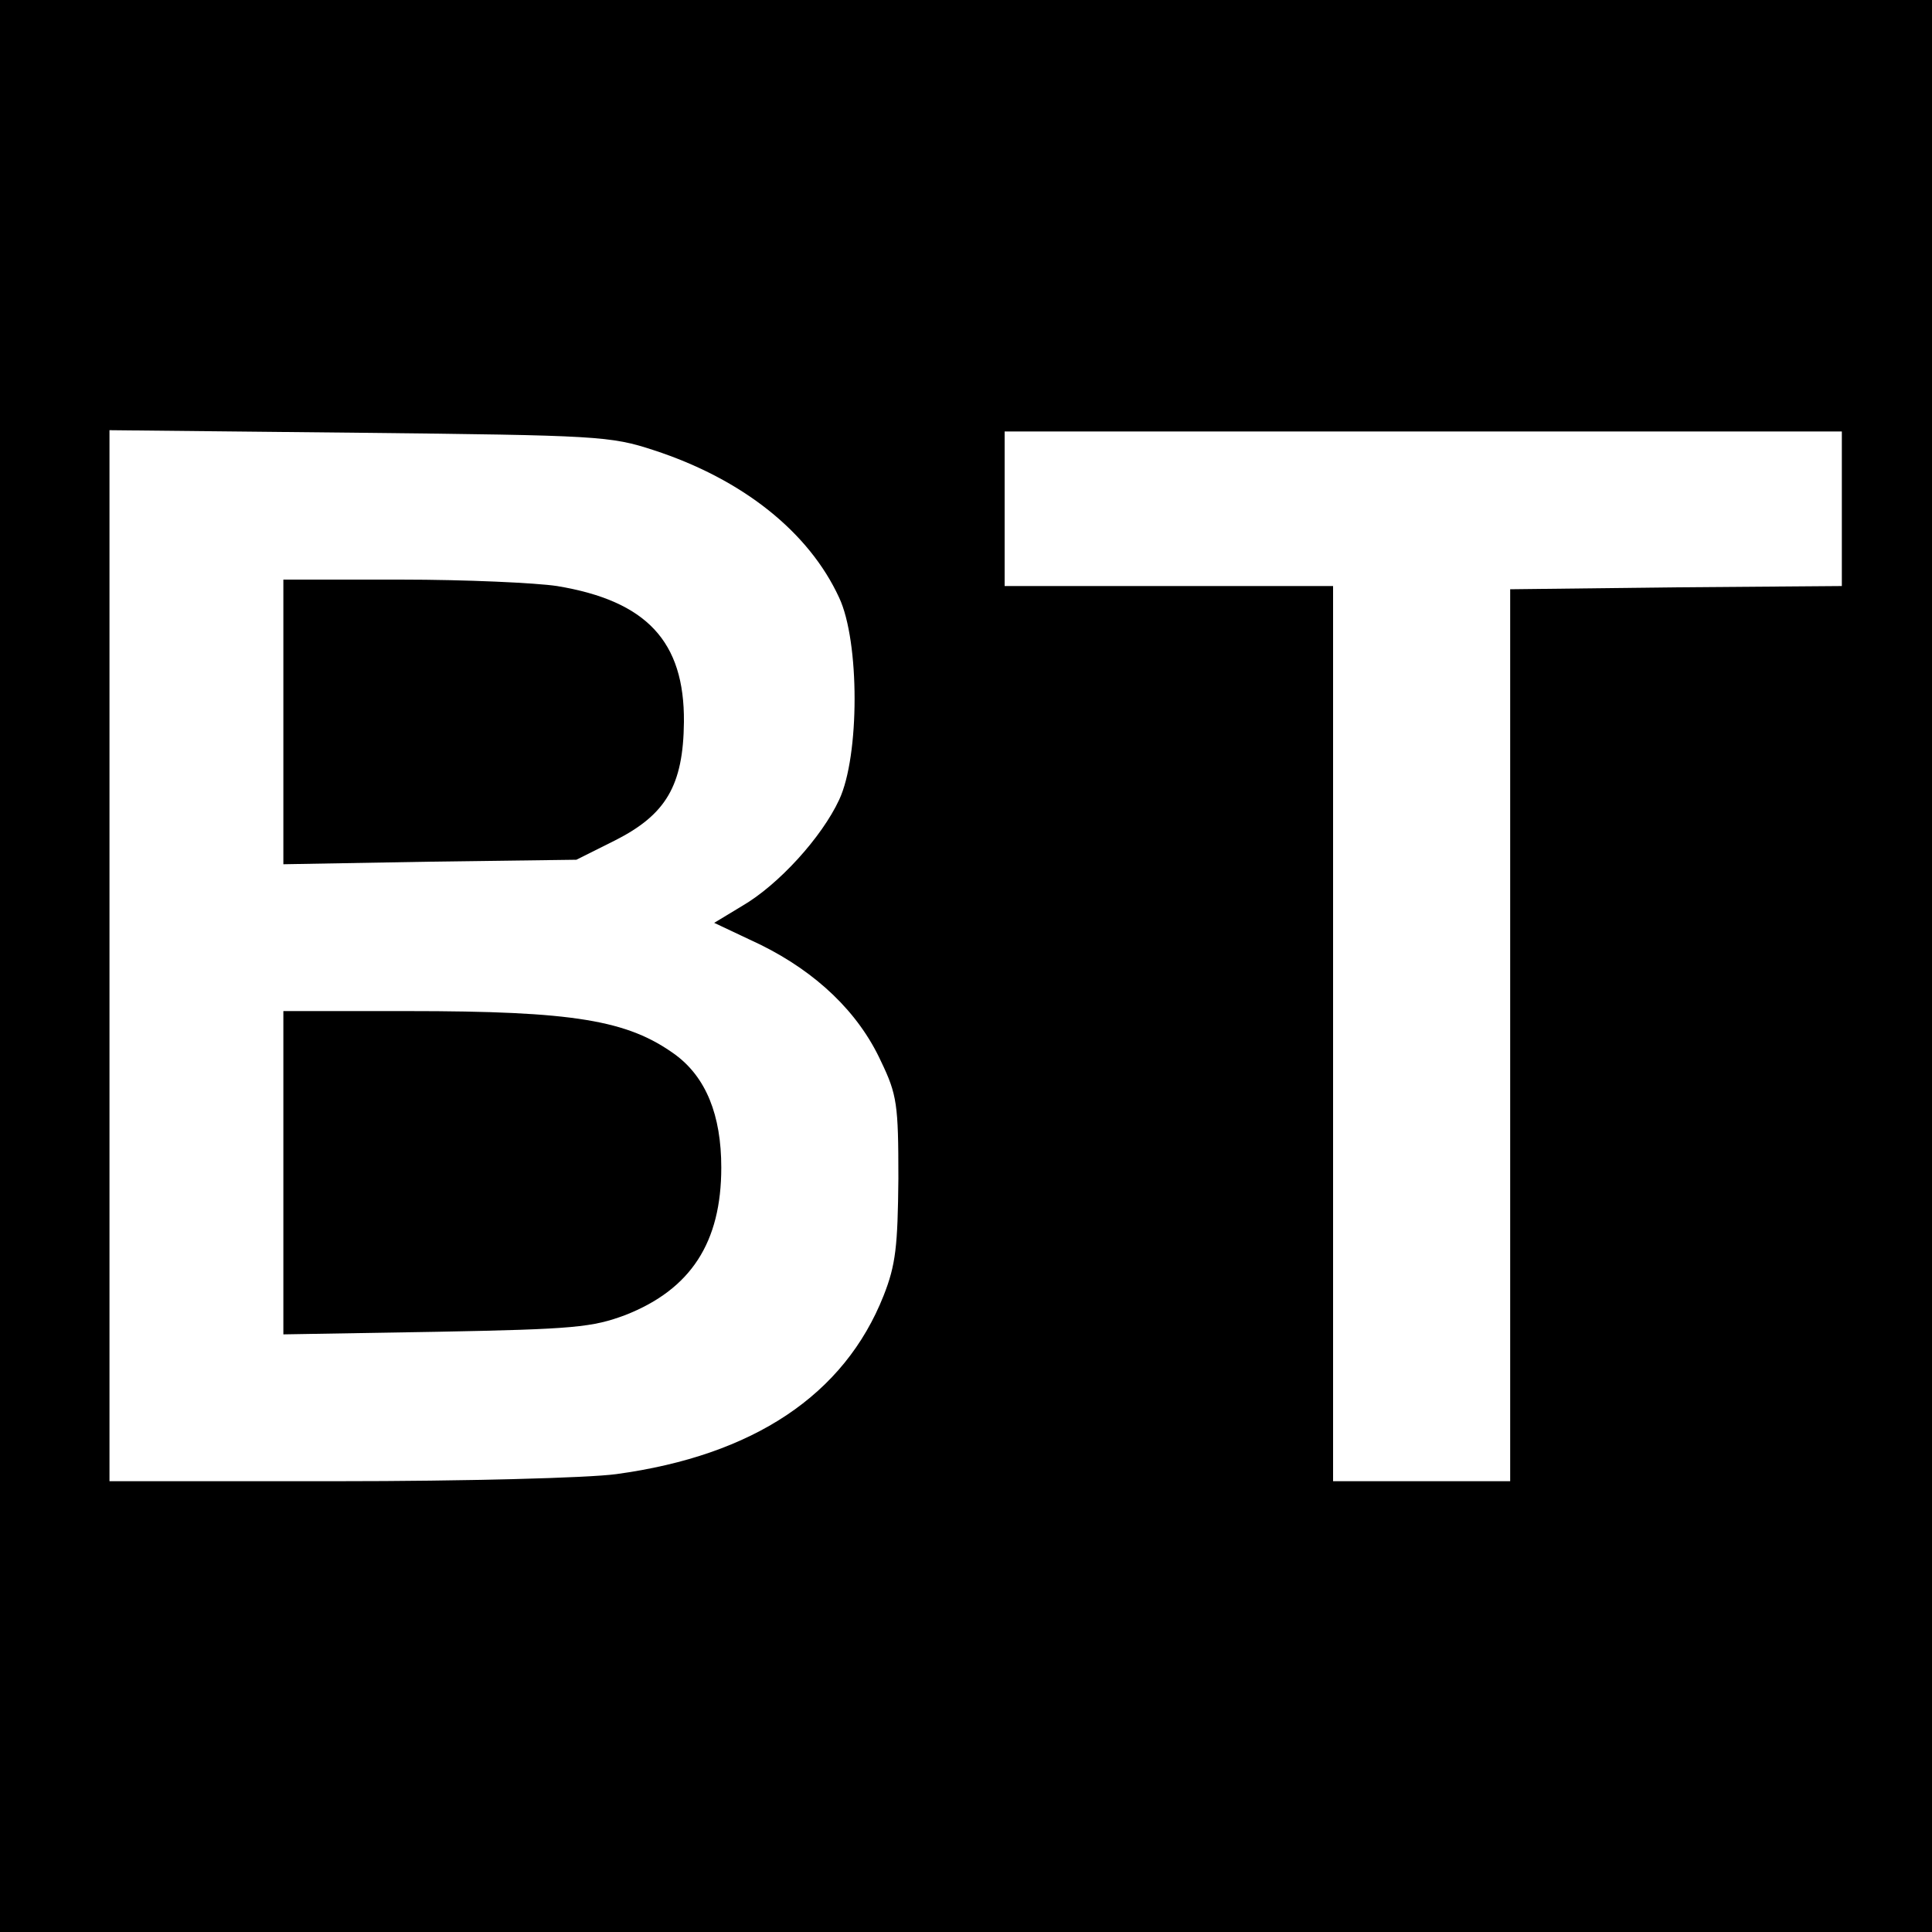
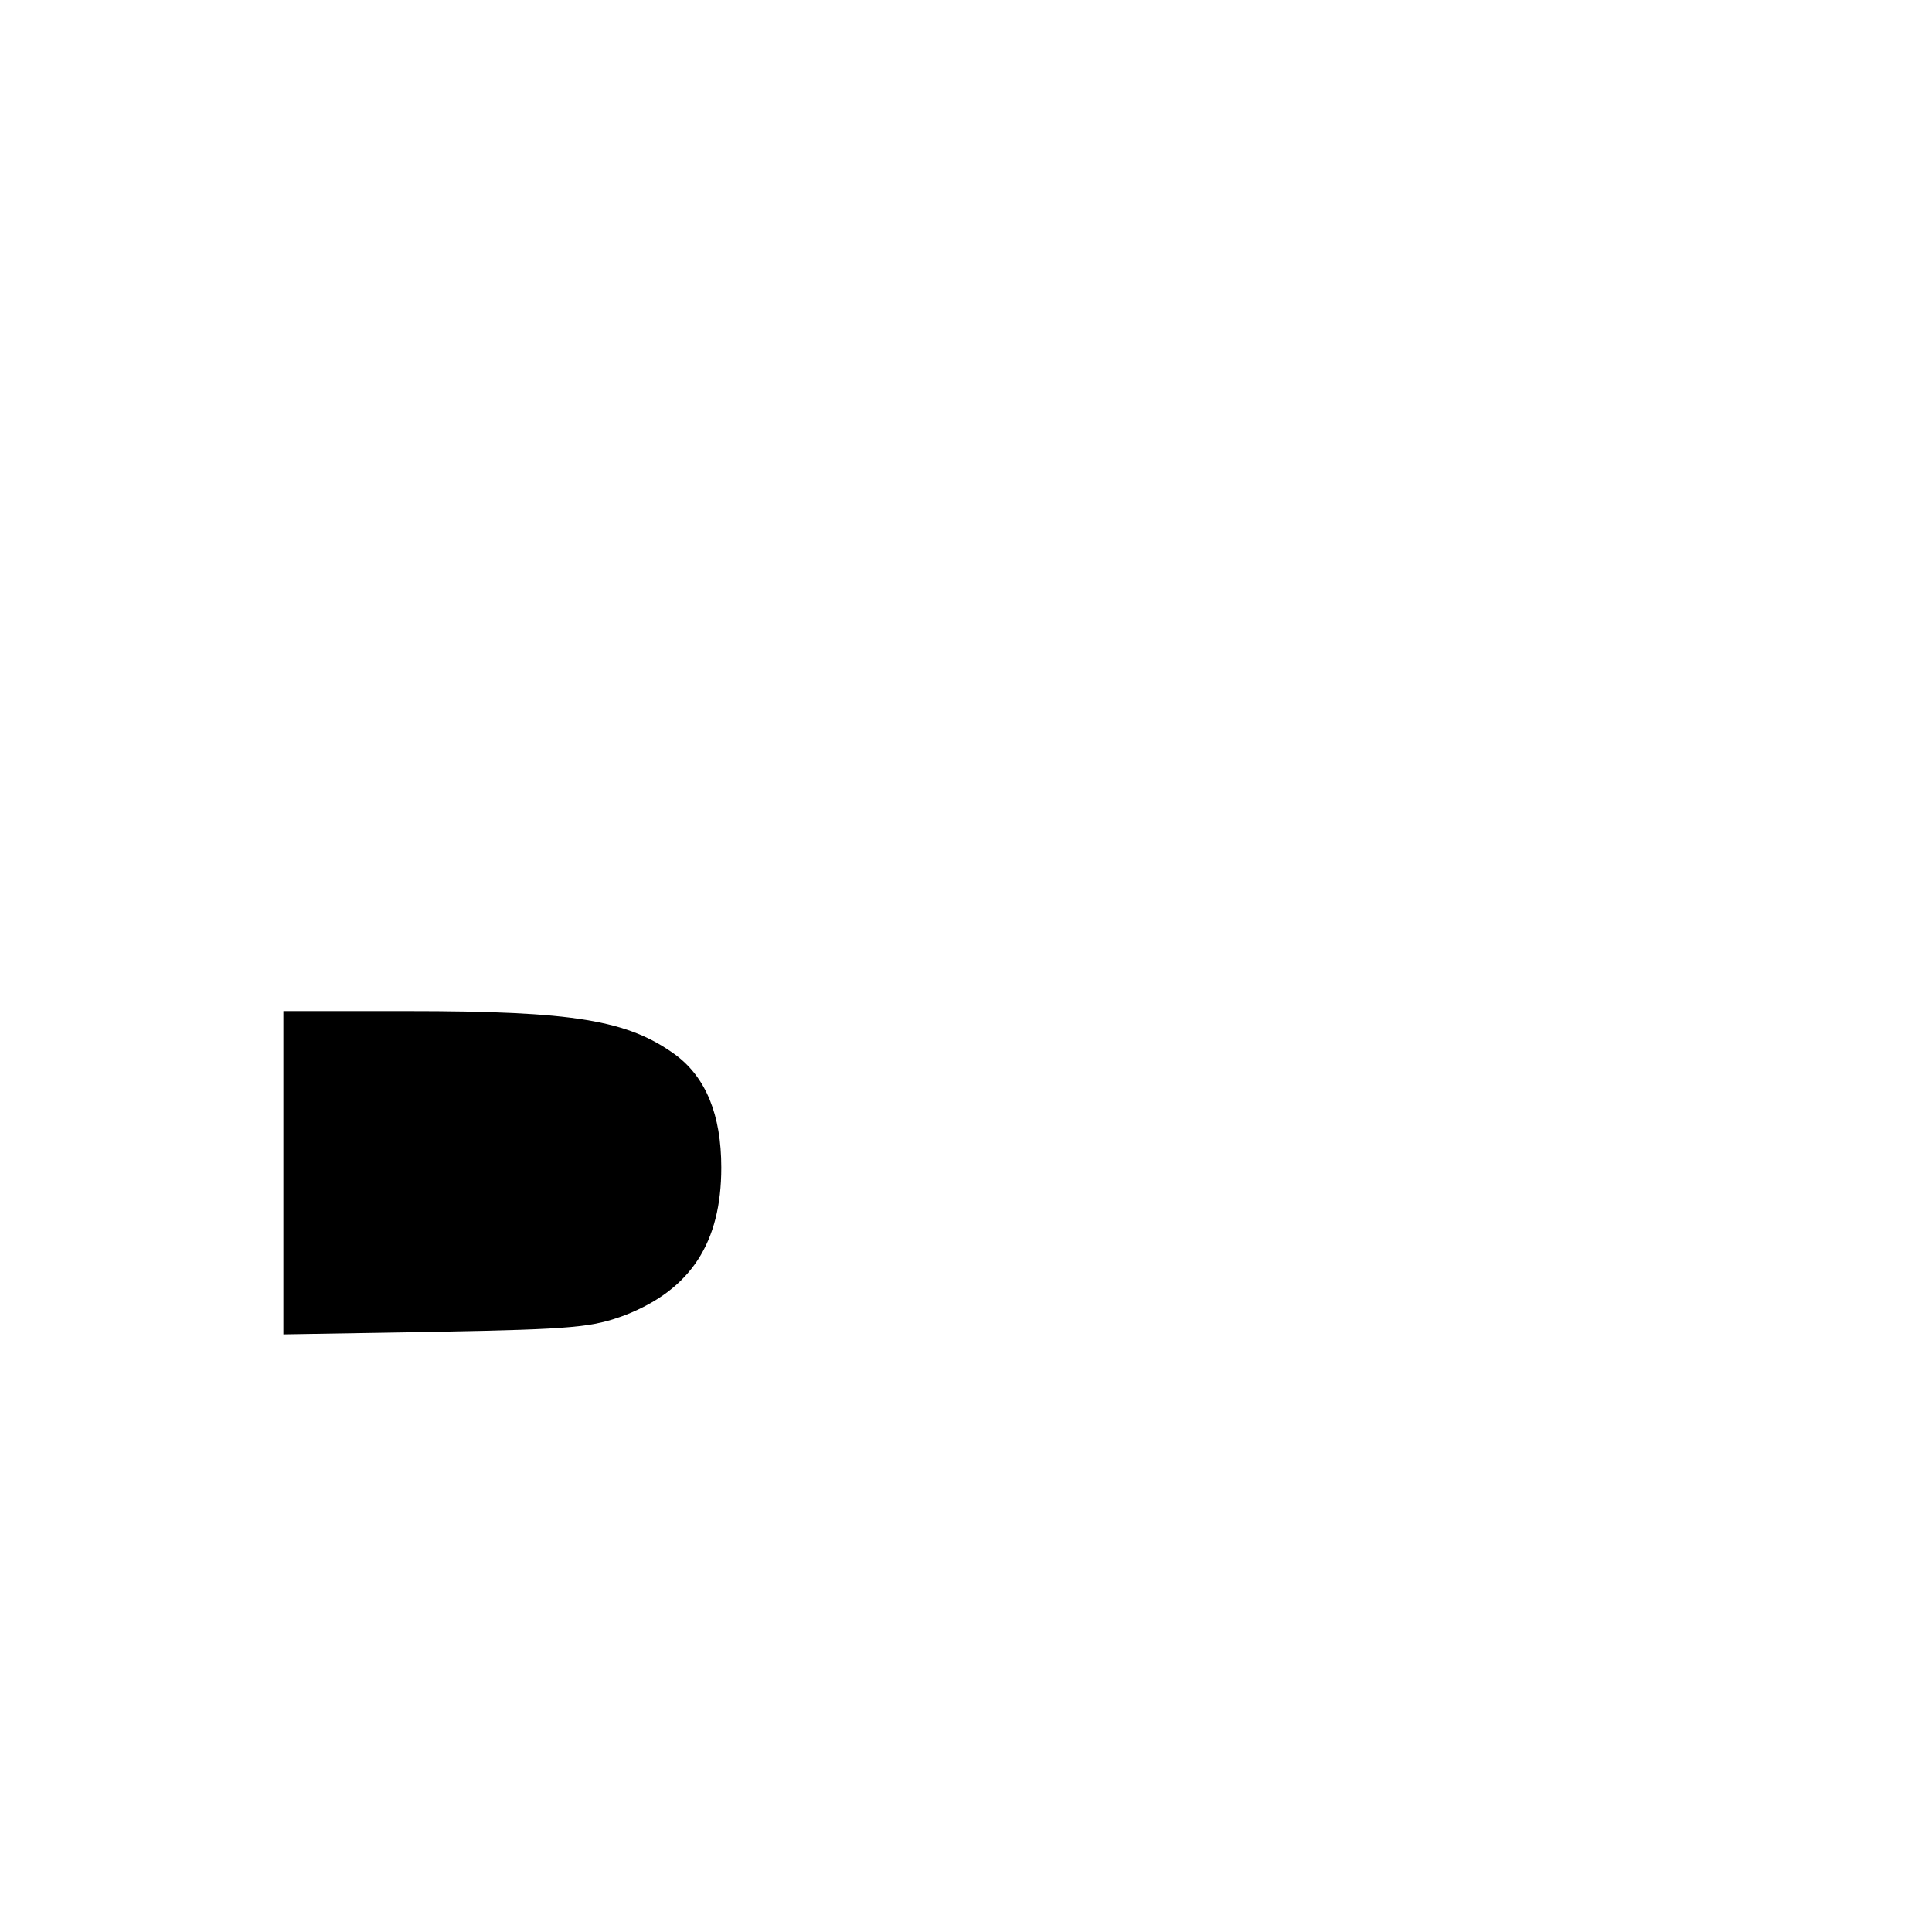
<svg xmlns="http://www.w3.org/2000/svg" version="1.0" width="300pt" height="300pt" viewBox="0 0 300 300" preserveAspectRatio="xMidYMid meet">
  <g transform="translate(0,300) scale(0.1,-0.1)" fill="#000000" stroke="none">
-     <path d="M0 1500 l0 -1500 1500 0 1500 0 0 1500 0 1500 -1500 0 -1500 0 0 -1500z m1015 801 c138 -45 241 -127 288 -229 32 -68 32 -246 0 -314 -27 -58 -94 -132 -151 -165 l-43 -26 72 -34 c87 -43 152 -105 187 -181 25 -52 27 -67 27 -182 -1 -105 -4 -134 -23 -182 -61 -154 -202 -248 -415 -277 -44 -6 -236 -11 -433 -11 l-354 0 0 816 0 816 388 -4 c370 -4 390 -5 457 -27z m1845 -91 l0 -120 -257 -2 -258 -3 0 -693 0 -692 -137 0 -138 0 0 695 0 695 -255 0 -255 0 0 120 0 120 650 0 650 0 0 -120z" />
-     <path d="M440 1879 l0 -221 228 4 227 3 60 30 c79 40 106 85 107 184 1 125 -58 188 -197 211 -33 5 -142 10 -242 10 l-183 0 0 -221z" />
    <path d="M440 1179 l0 -251 238 4 c214 4 242 7 293 26 102 40 149 113 149 229 0 82 -24 140 -71 175 -74 54 -158 68 -416 68 l-193 0 0 -251z" />
  </g>
</svg>